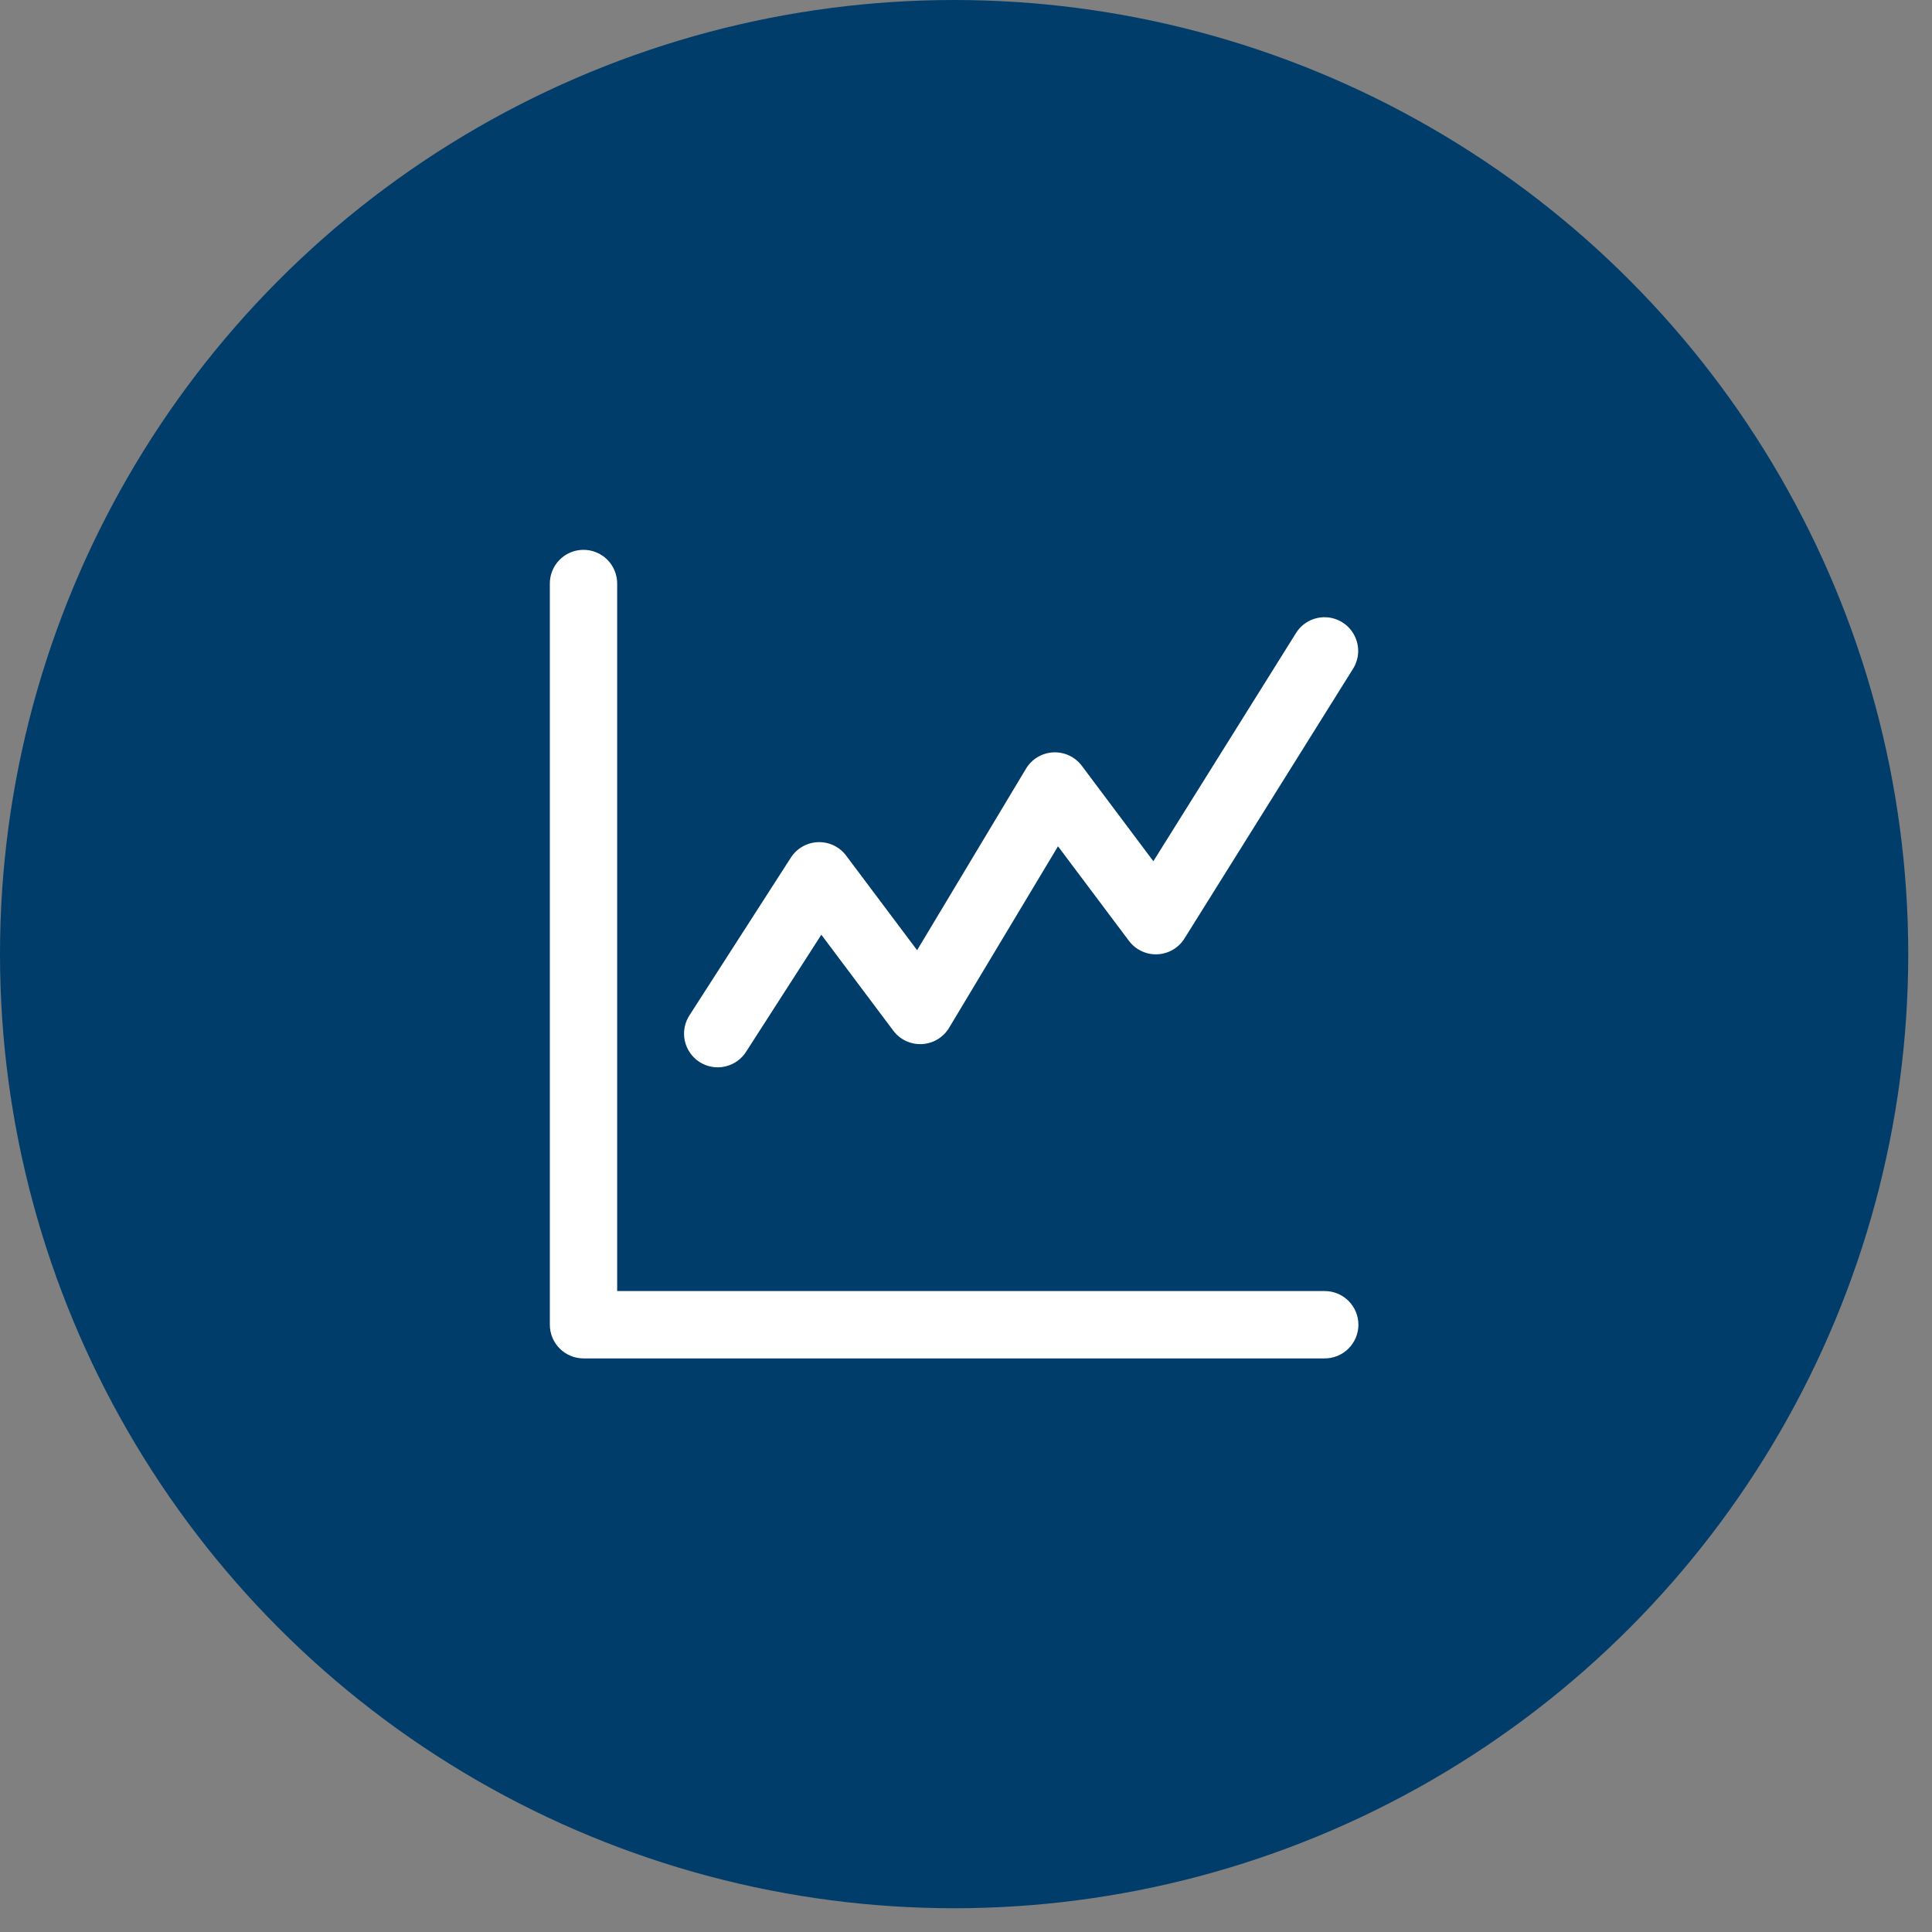
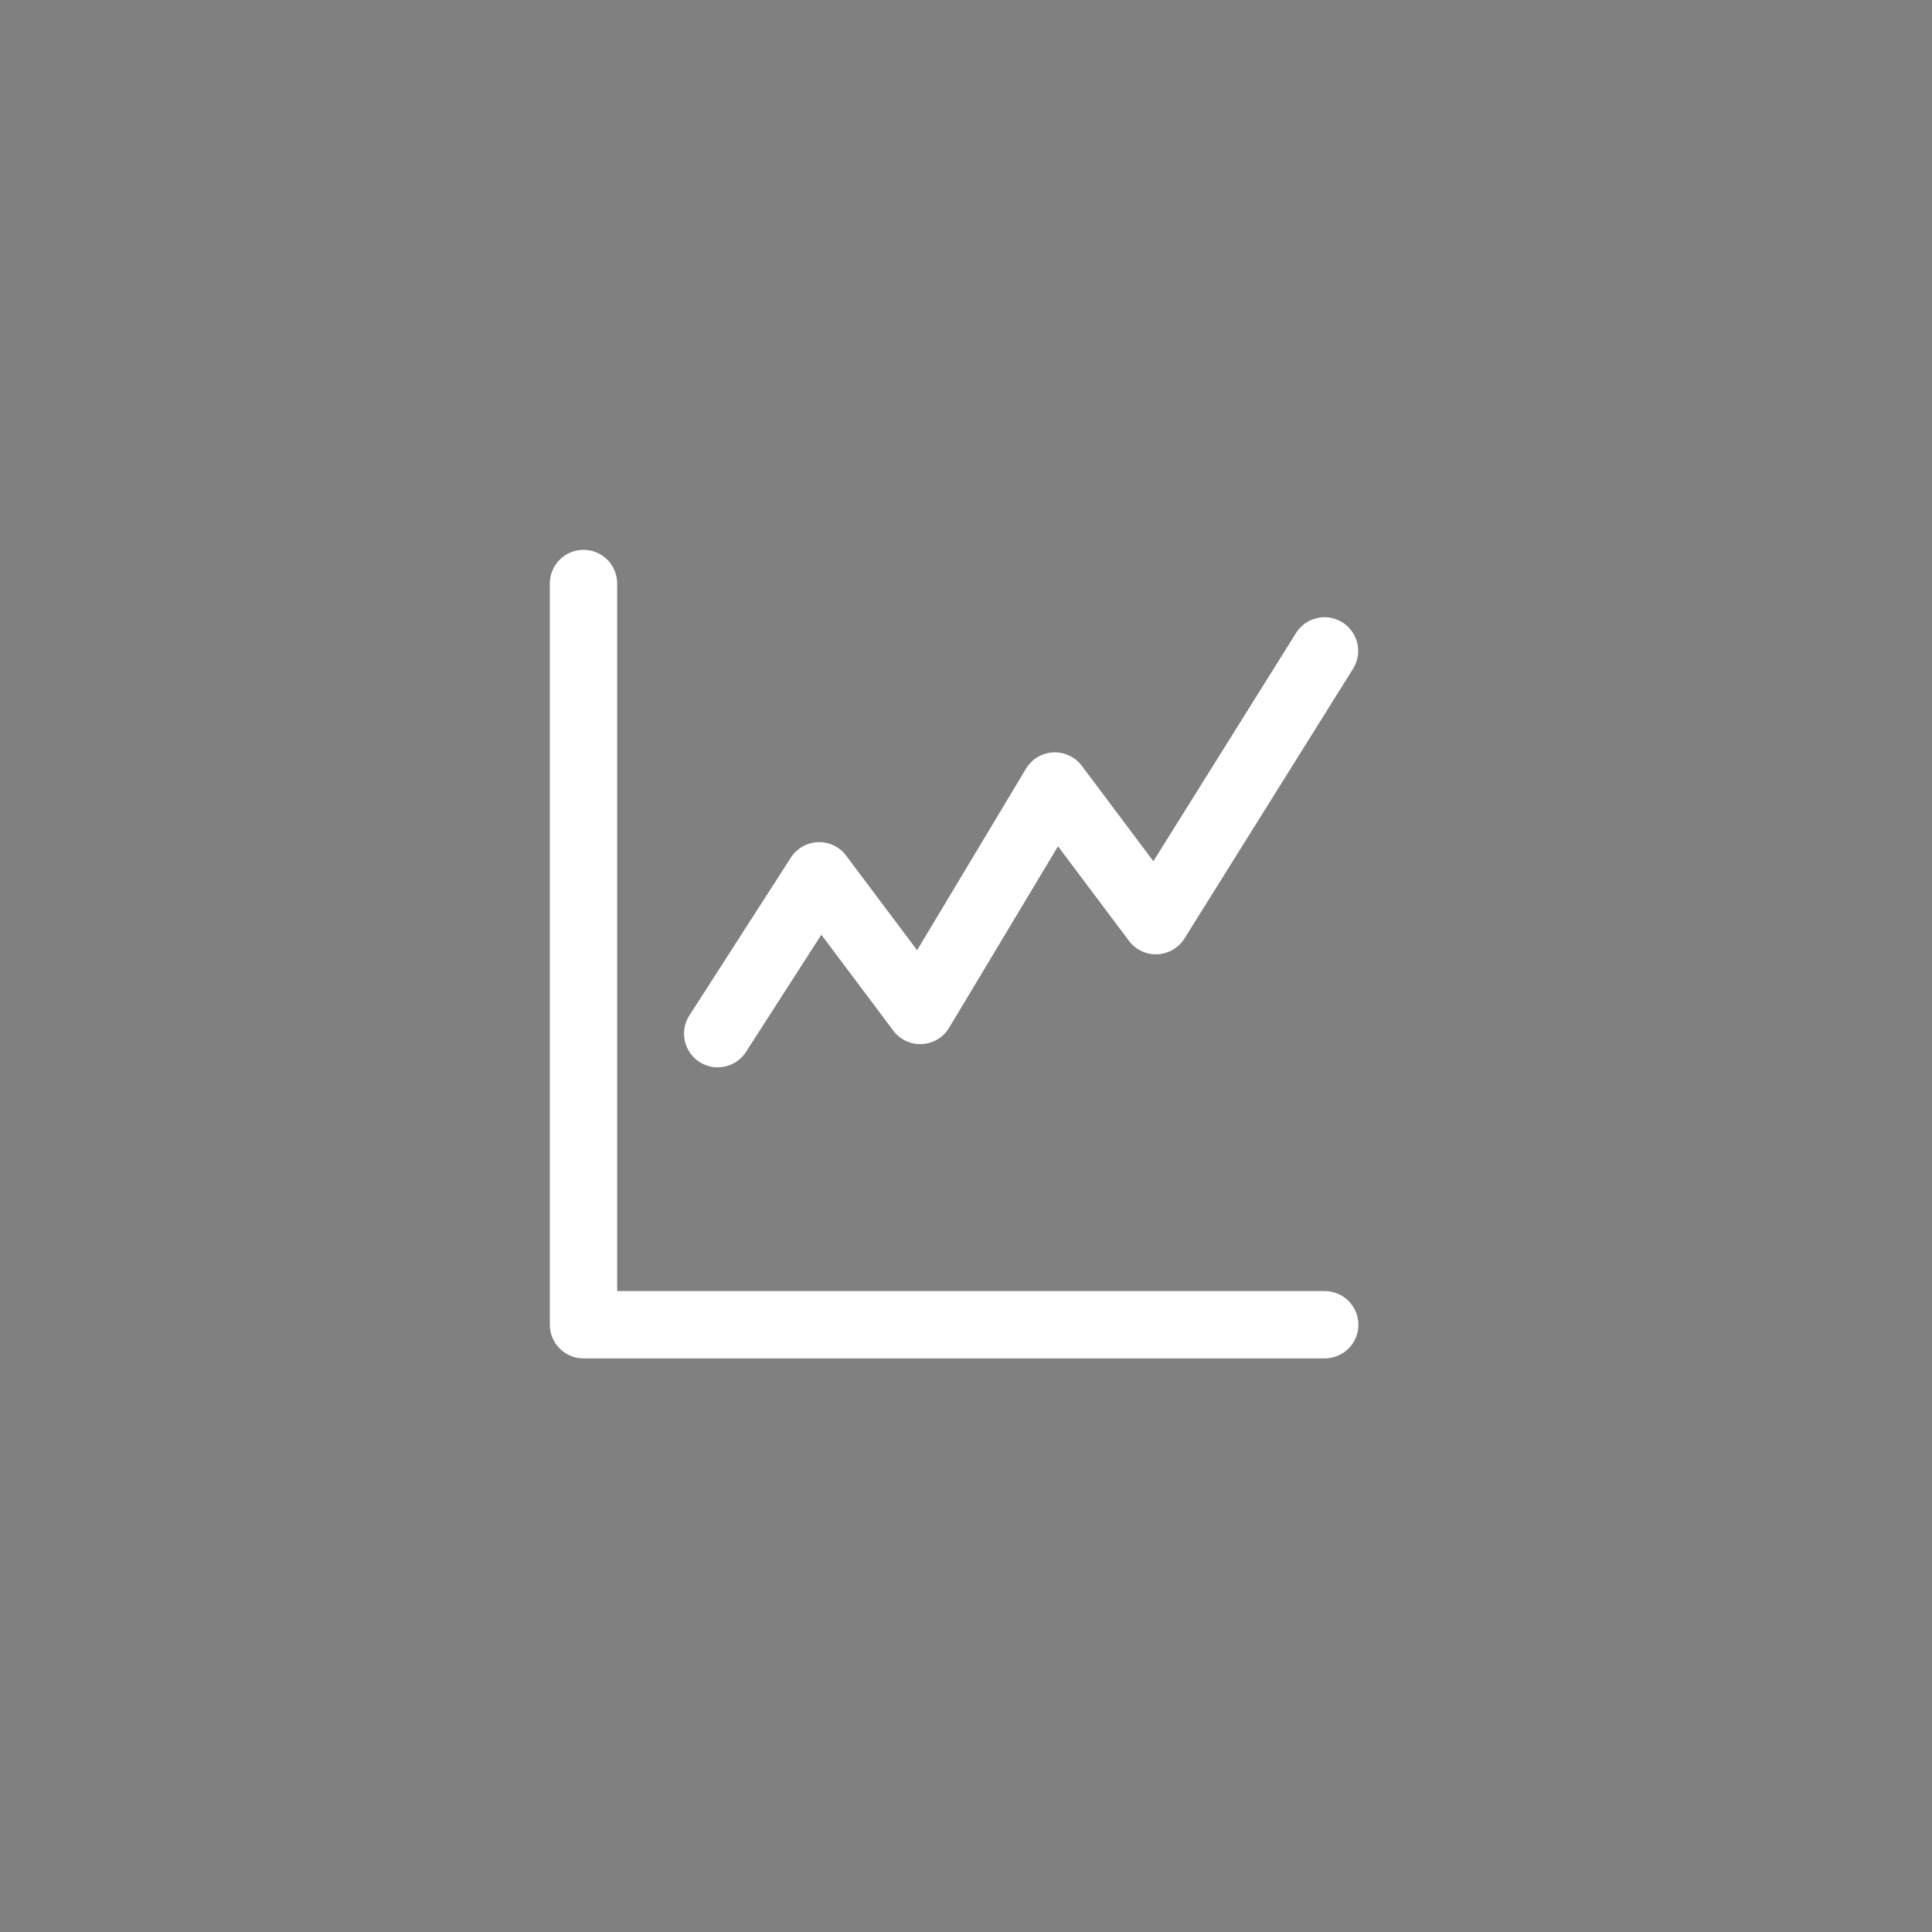
<svg xmlns="http://www.w3.org/2000/svg" width="74" height="74" viewBox="0 0 74 74" fill="none">
  <rect x="0" y="0" width="74" height="74" fill="#808080" stroke="none" />
-   <circle cx="36.545" cy="36.545" r="36.545" fill="#003D6B" />
  <path d="M22.329 21.06C21.988 21.065 21.662 21.206 21.424 21.451C21.186 21.697 21.055 22.026 21.06 22.368V50.74C21.06 51.082 21.196 51.41 21.438 51.652C21.679 51.894 22.008 52.03 22.349 52.03H50.722C50.893 52.032 51.062 52.001 51.221 51.937C51.38 51.873 51.524 51.779 51.646 51.658C51.767 51.538 51.864 51.395 51.93 51.238C51.996 51.08 52.03 50.911 52.03 50.74C52.03 50.569 51.996 50.4 51.93 50.242C51.864 50.085 51.767 49.942 51.646 49.822C51.524 49.702 51.38 49.607 51.221 49.543C51.062 49.48 50.893 49.448 50.722 49.45H23.639V22.368C23.642 22.195 23.609 22.024 23.544 21.864C23.48 21.704 23.383 21.559 23.261 21.437C23.139 21.315 22.993 21.219 22.833 21.154C22.673 21.089 22.502 21.057 22.329 21.06ZM50.787 23.642C50.556 23.633 50.327 23.685 50.123 23.794C49.919 23.904 49.748 24.066 49.629 24.264L44.176 32.987L41.436 29.332C41.309 29.163 41.142 29.027 40.951 28.938C40.759 28.848 40.548 28.807 40.337 28.818C40.126 28.829 39.921 28.892 39.74 29C39.558 29.109 39.407 29.261 39.298 29.442L35.127 36.395L32.408 32.771C32.283 32.605 32.12 32.471 31.932 32.381C31.744 32.292 31.538 32.249 31.33 32.257C31.122 32.264 30.919 32.322 30.739 32.425C30.558 32.528 30.405 32.673 30.292 32.848L26.423 38.866C26.326 39.009 26.259 39.169 26.225 39.338C26.191 39.507 26.192 39.681 26.226 39.849C26.261 40.018 26.328 40.178 26.426 40.32C26.523 40.462 26.648 40.584 26.793 40.677C26.938 40.77 27.1 40.833 27.269 40.862C27.439 40.892 27.613 40.887 27.781 40.848C27.948 40.809 28.107 40.737 28.246 40.636C28.386 40.535 28.504 40.407 28.593 40.26L31.459 35.802L34.215 39.477C34.342 39.647 34.508 39.782 34.7 39.872C34.892 39.961 35.102 40.002 35.313 39.991C35.525 39.98 35.73 39.918 35.911 39.809C36.092 39.7 36.244 39.548 36.353 39.367L40.524 32.415L43.242 36.038C43.368 36.206 43.533 36.34 43.722 36.429C43.911 36.519 44.119 36.561 44.328 36.552C44.538 36.543 44.741 36.483 44.922 36.378C45.103 36.273 45.256 36.125 45.367 35.948L51.815 25.631C51.938 25.44 52.009 25.22 52.02 24.993C52.031 24.766 51.981 24.541 51.877 24.339C51.773 24.137 51.617 23.966 51.426 23.844C51.234 23.722 51.014 23.652 50.787 23.642Z" fill="white" />
</svg>